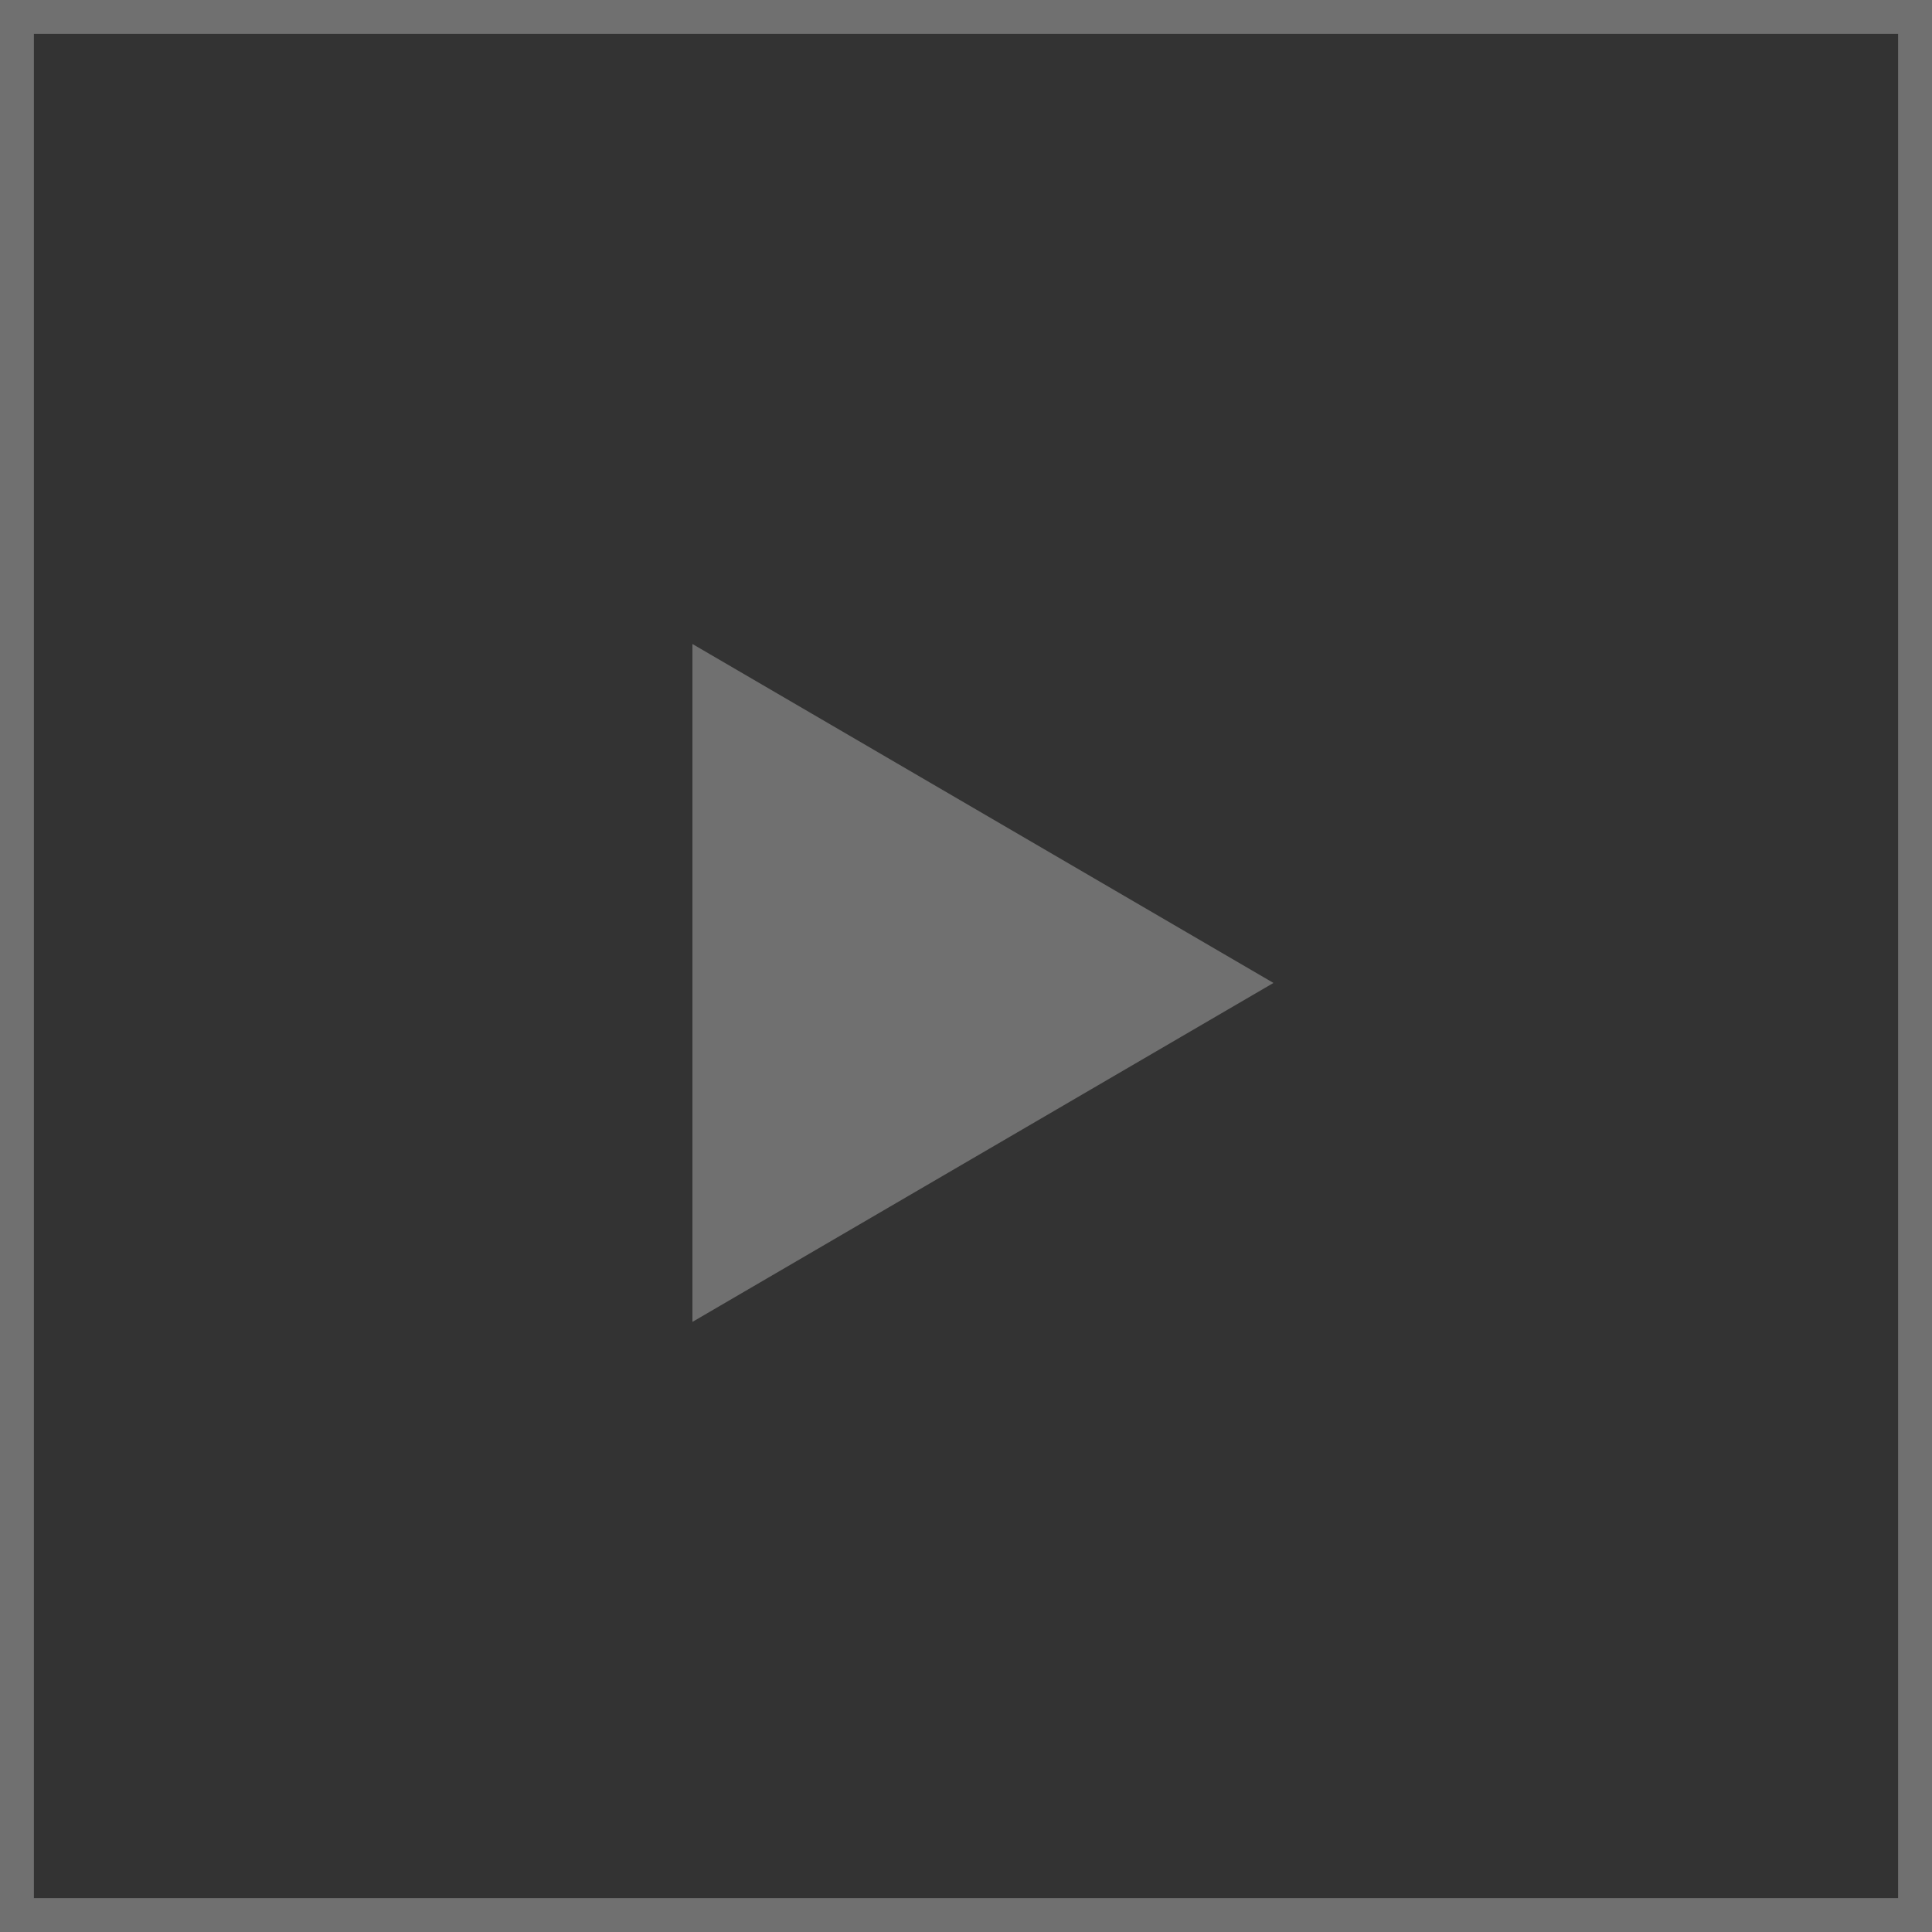
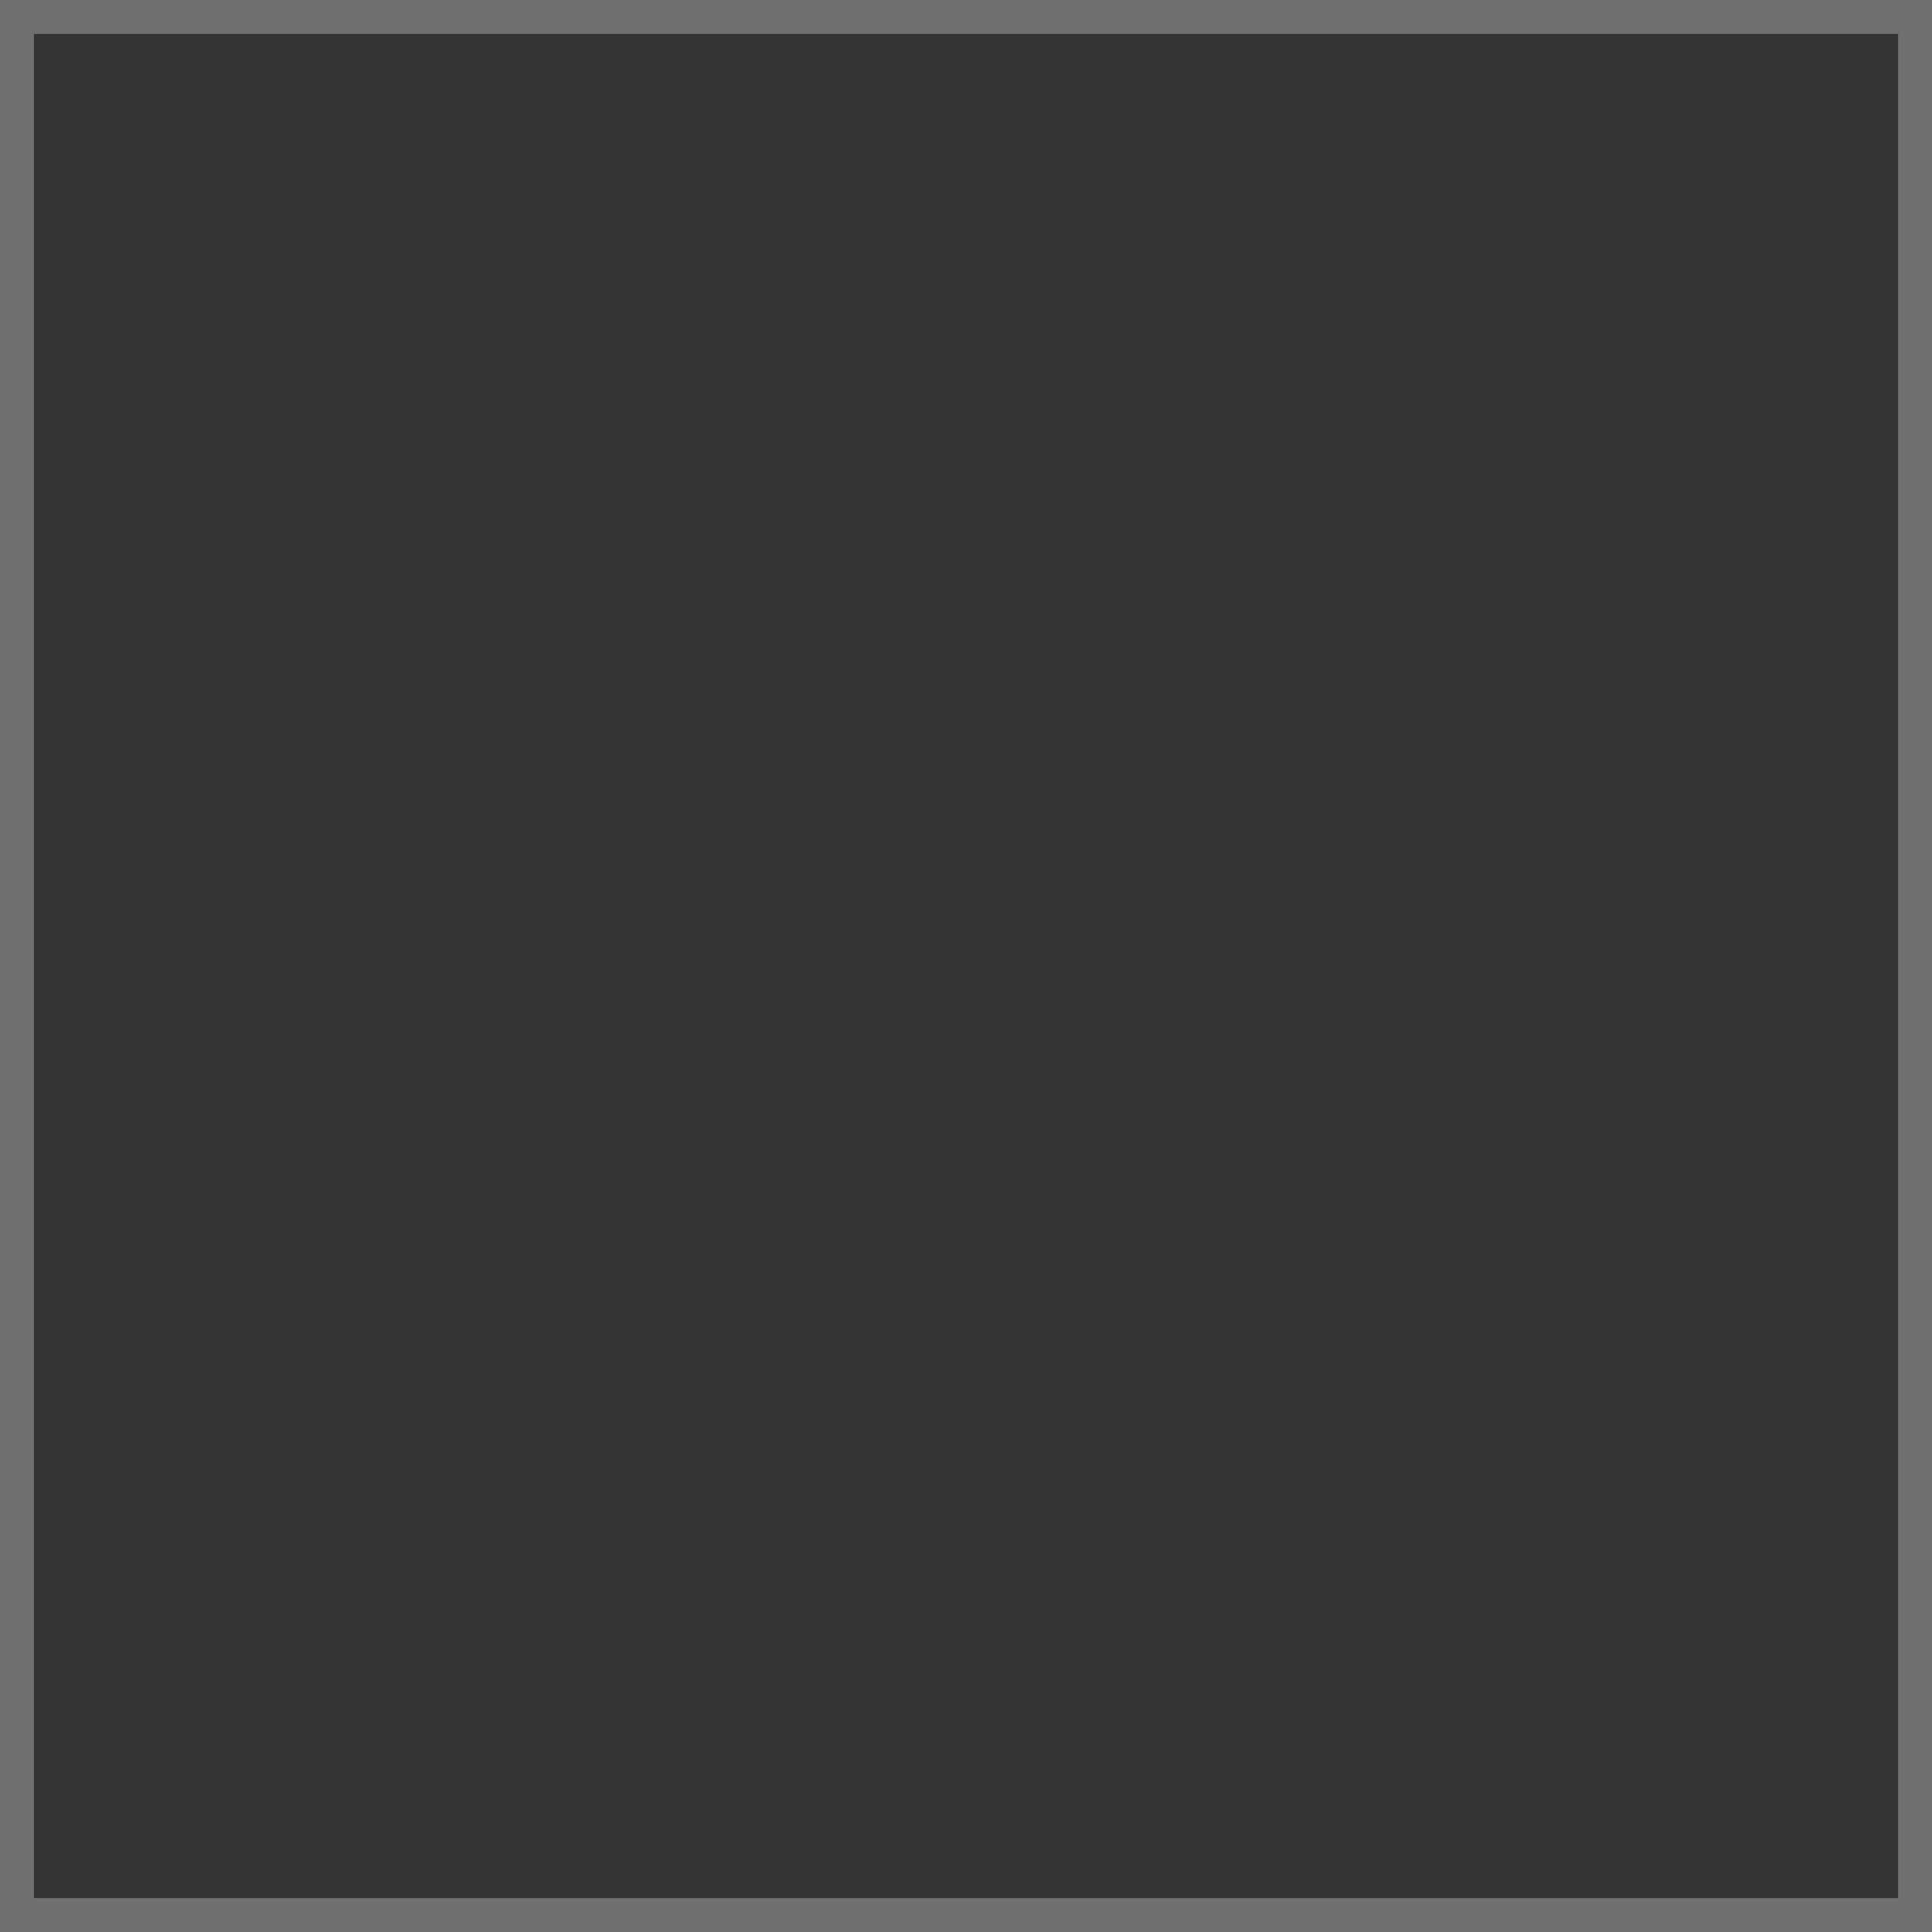
<svg xmlns="http://www.w3.org/2000/svg" width="57" height="57" viewBox="0 0 57 57" fill="none">
  <rect x="0" y="0" width="57" height="57" fill="#333333" stroke="none" />
  <g opacity="0.3">
    <rect x="0.5" y="0.5" width="56" height="56" stroke="white" style="stroke:white;stroke-opacity:1;" />
-     <path d="M20.429 19L37.571 29L20.429 39V19Z" fill="white" style="fill:white;fill-opacity:1;" />
  </g>
</svg>